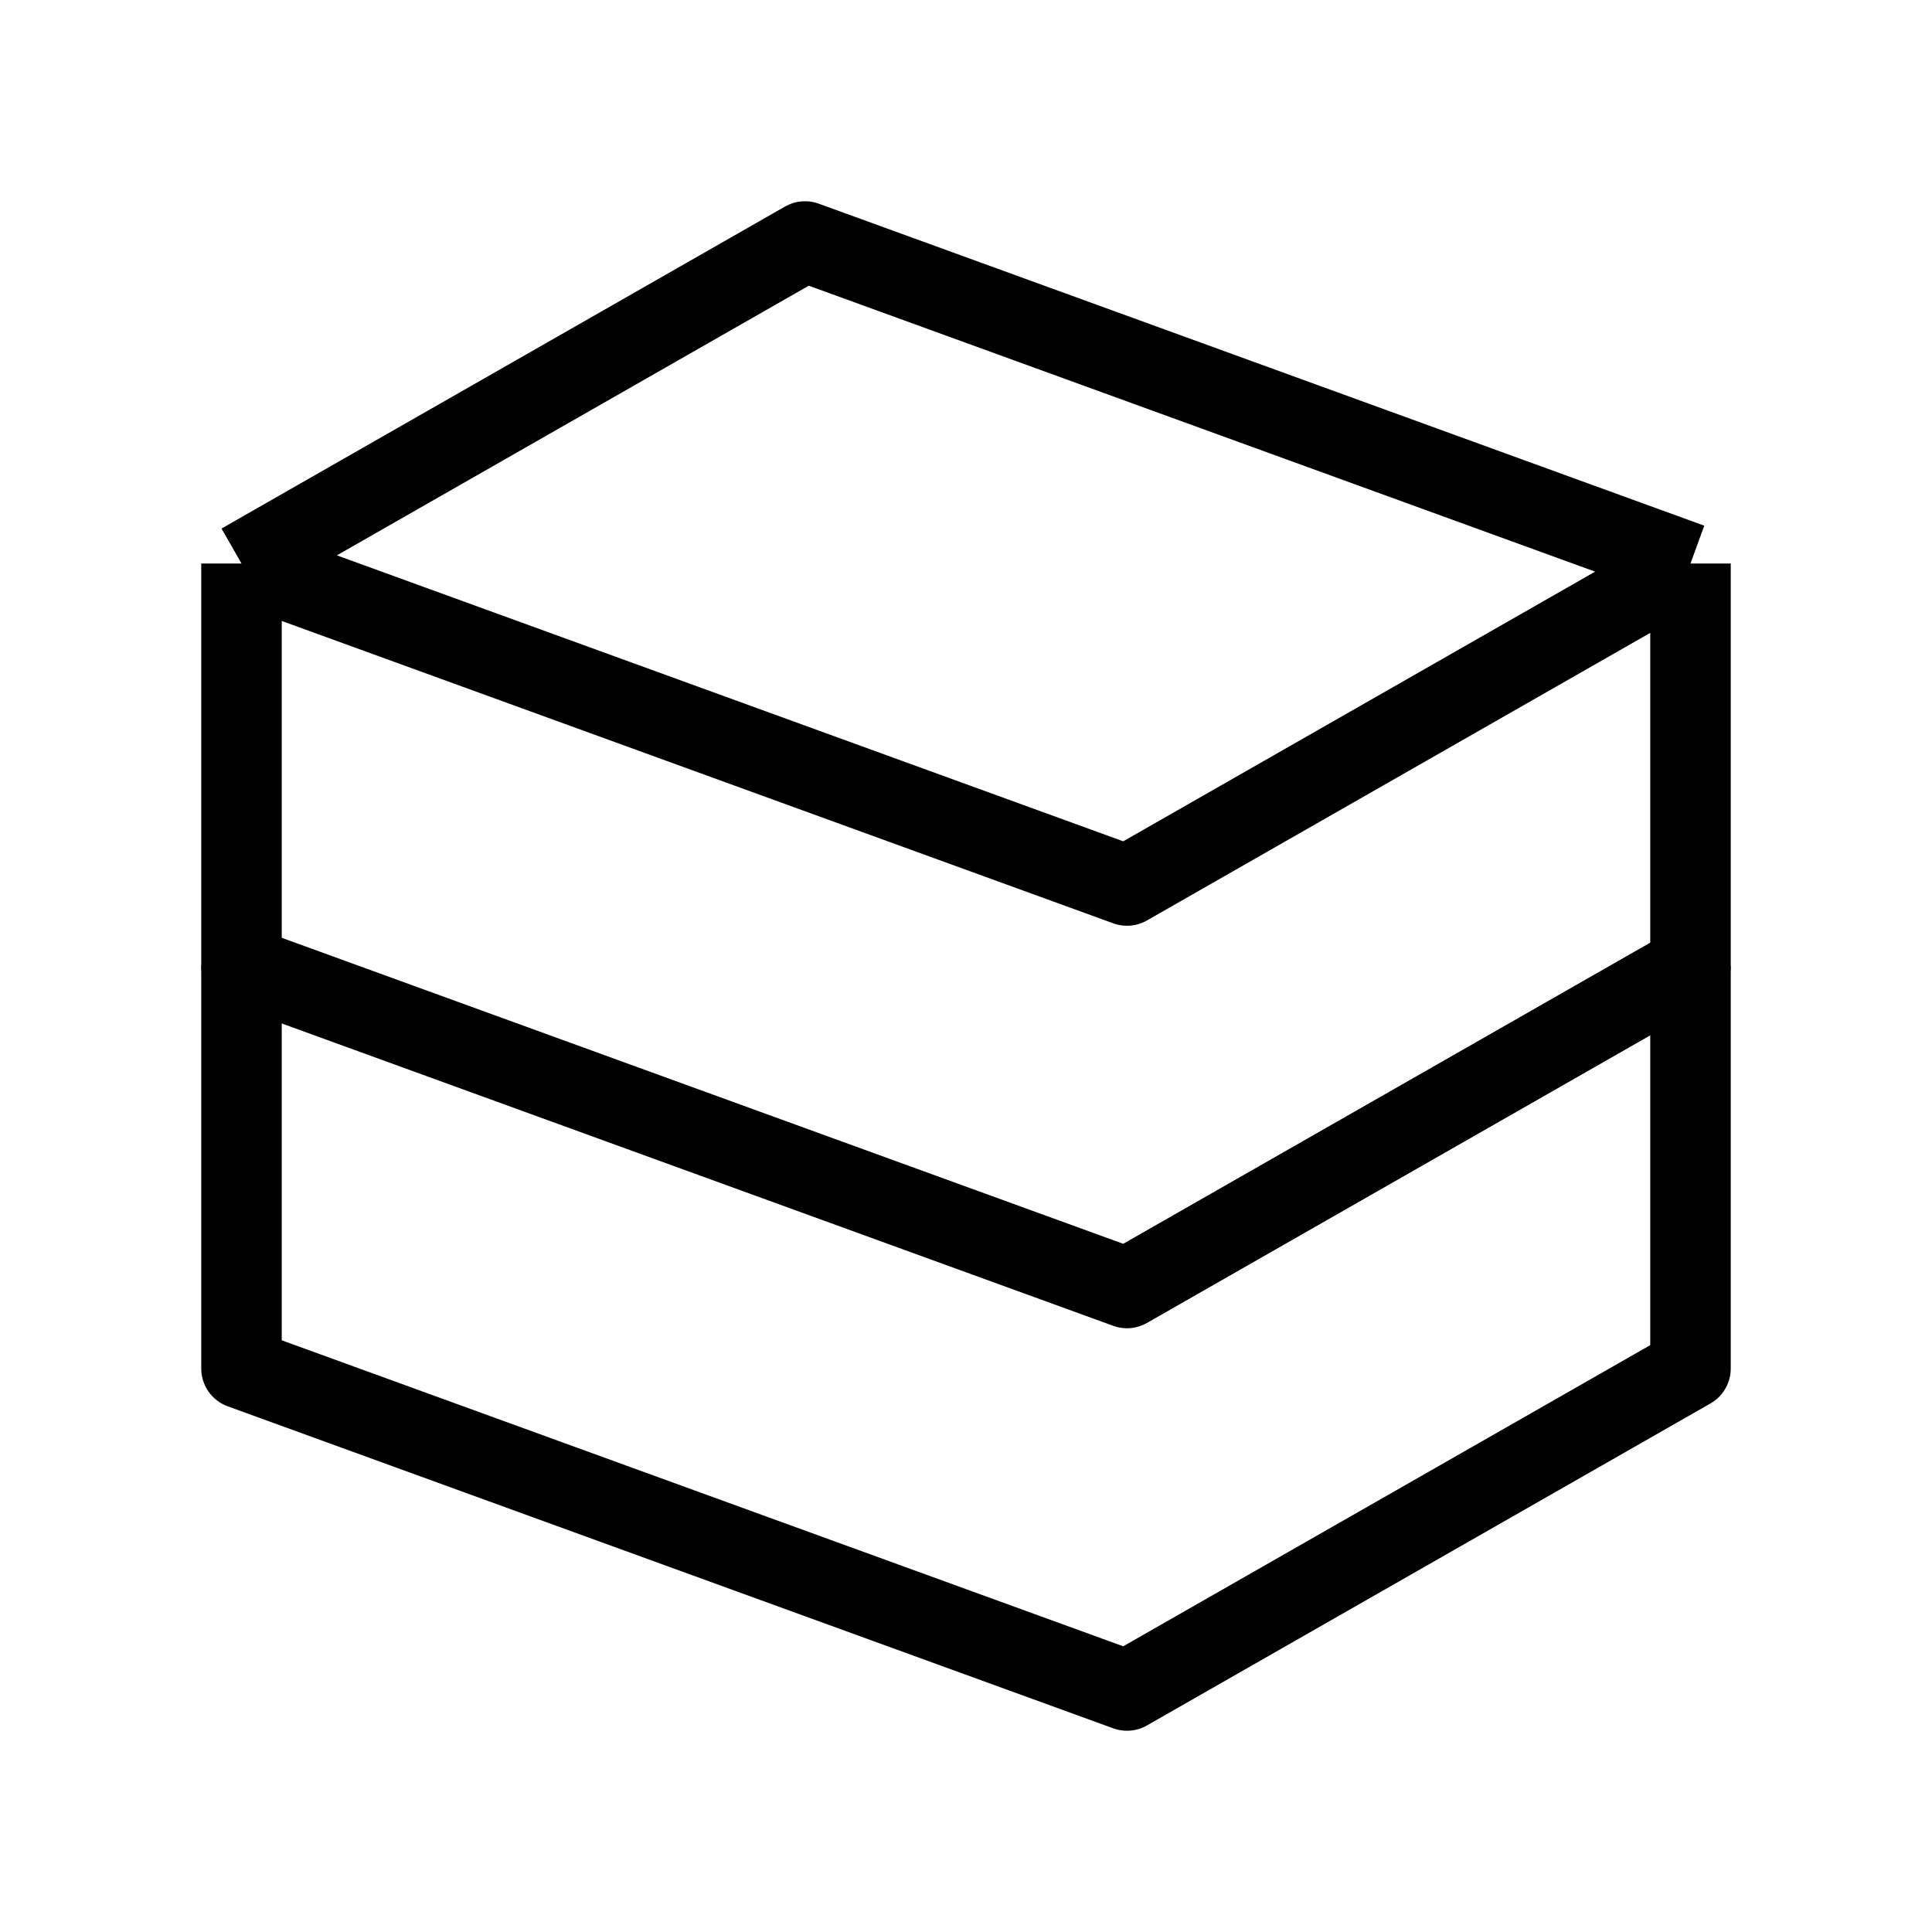
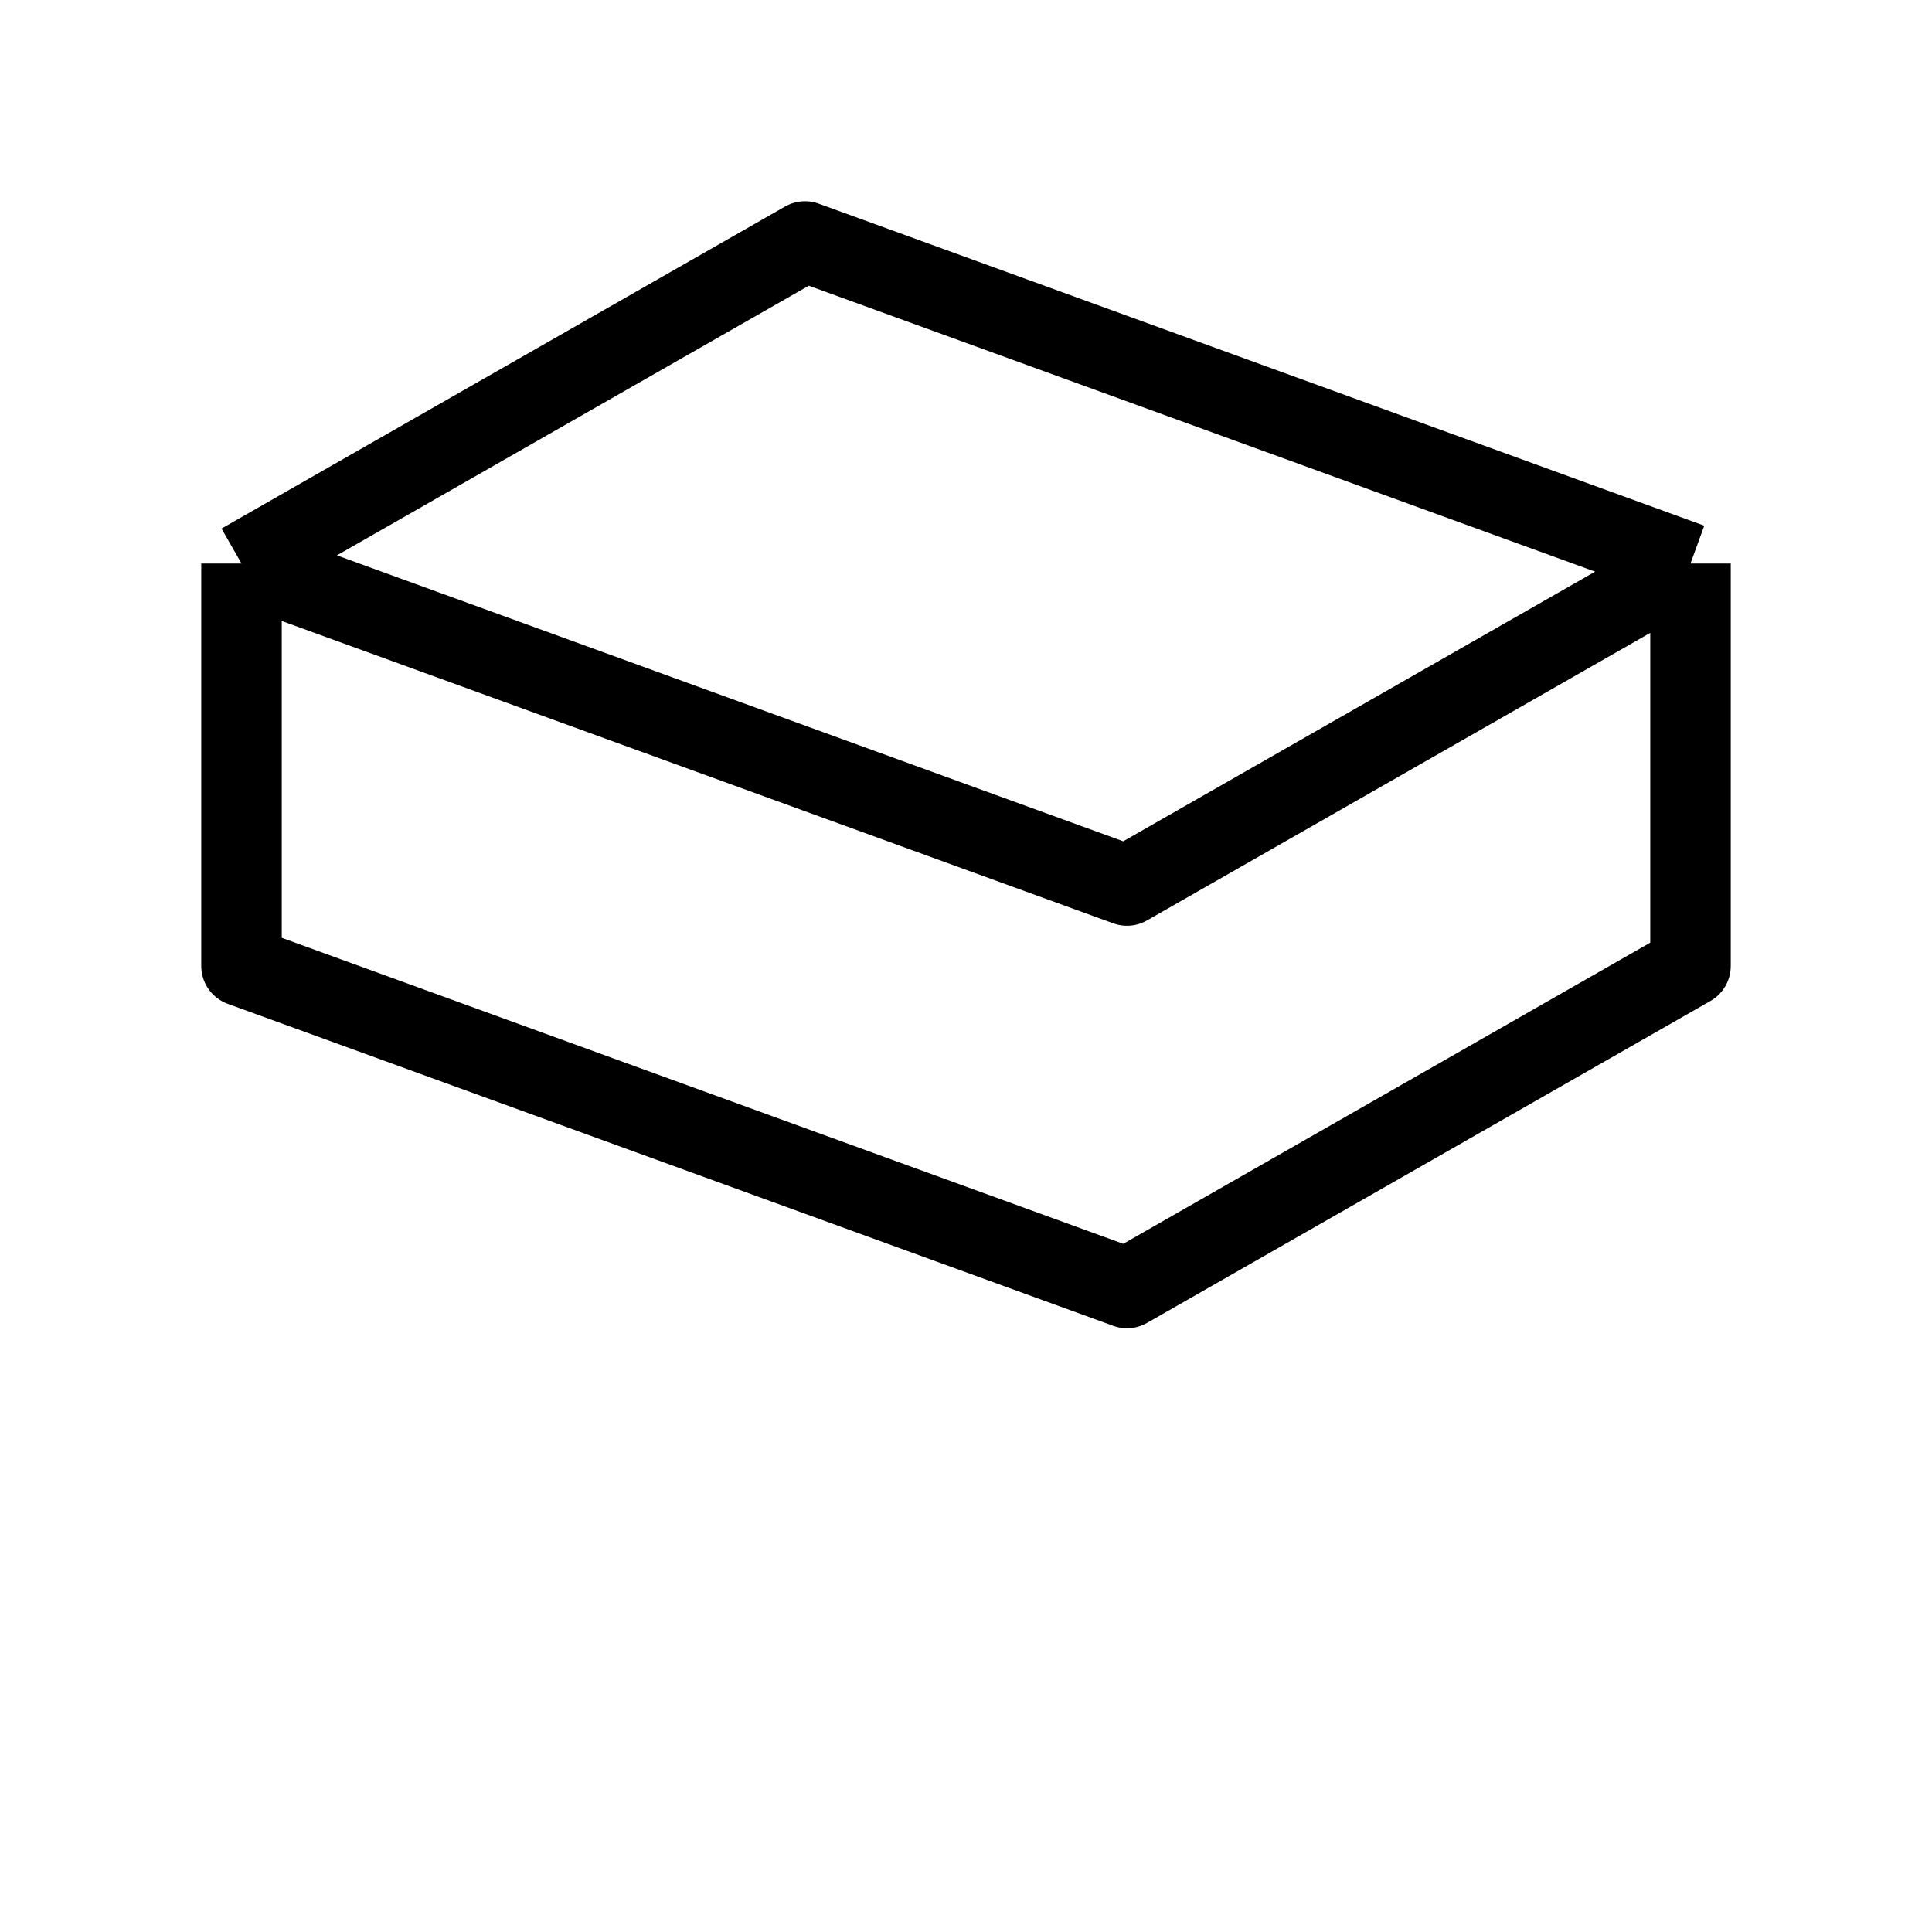
<svg xmlns="http://www.w3.org/2000/svg" width="1em" height="1em" viewBox="0 0 24 24">
  <g fill="none" stroke="currentColor" stroke-linejoin="round">
    <path d="m3 7l7-4l11 4M3 7v5l11 4l7-4V7M3 7l11 4l7-4" />
-     <path d="M3 12v5l11 4l7-4v-5" />
  </g>
</svg>